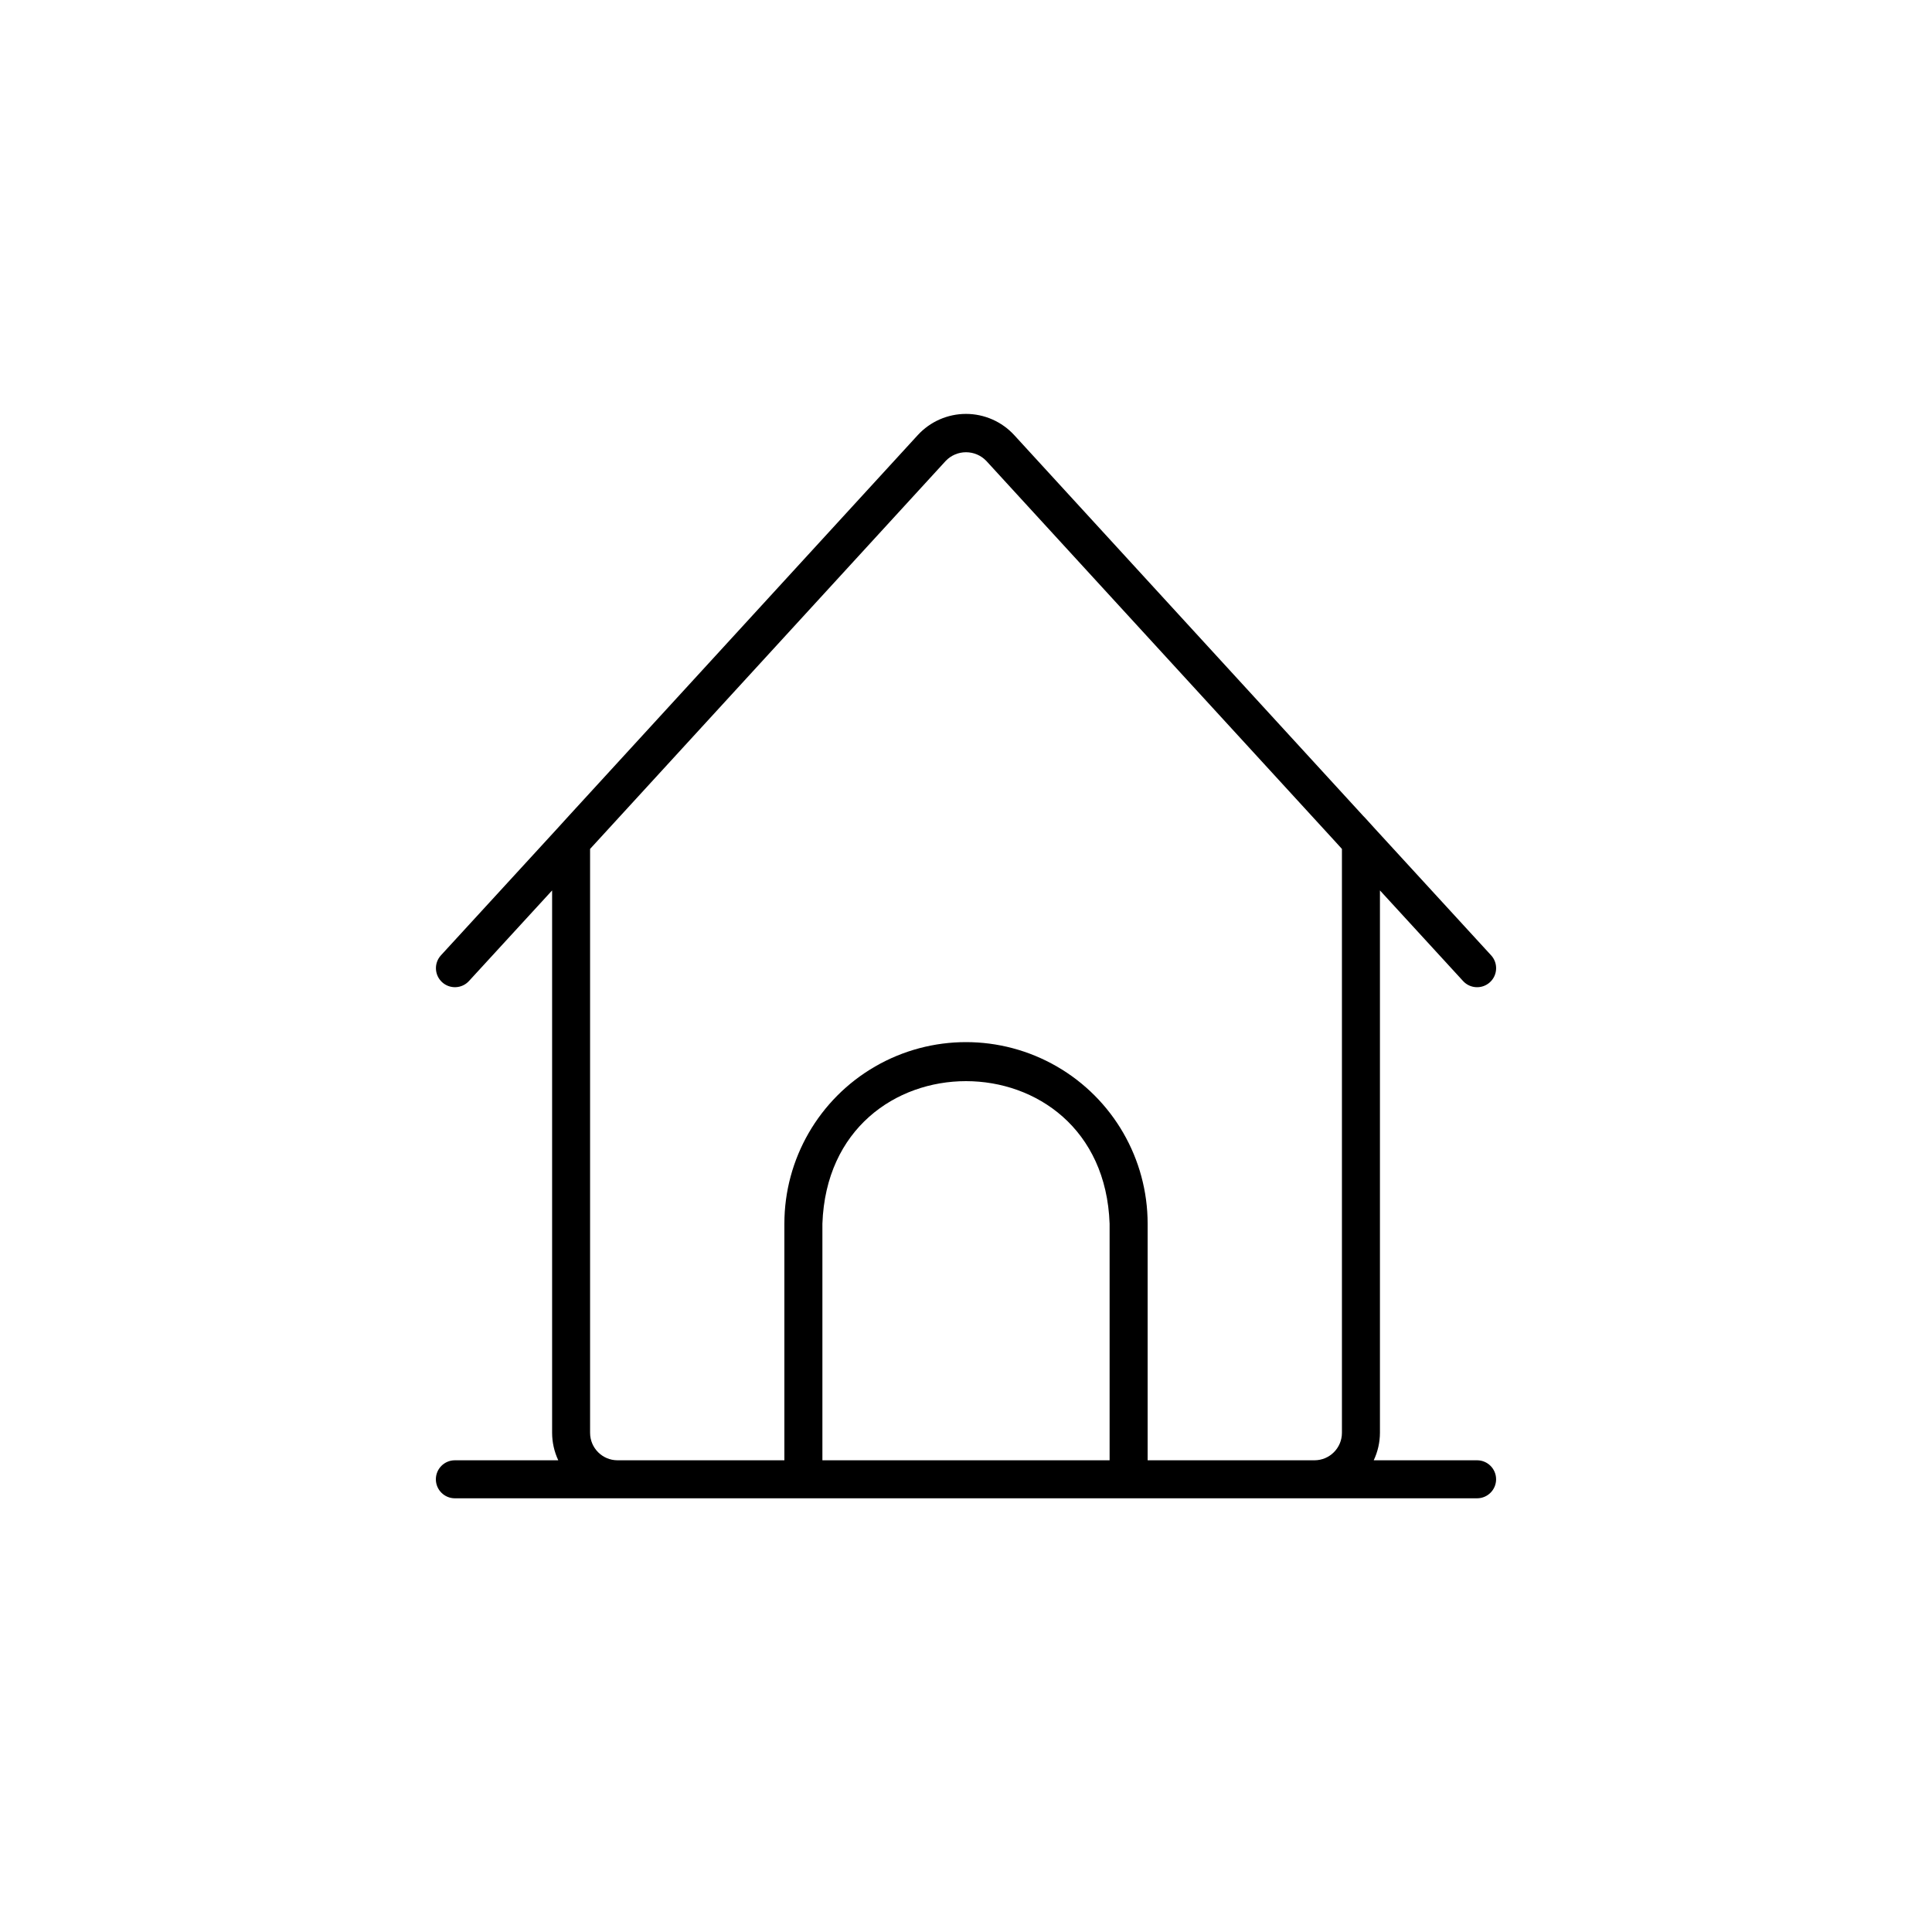
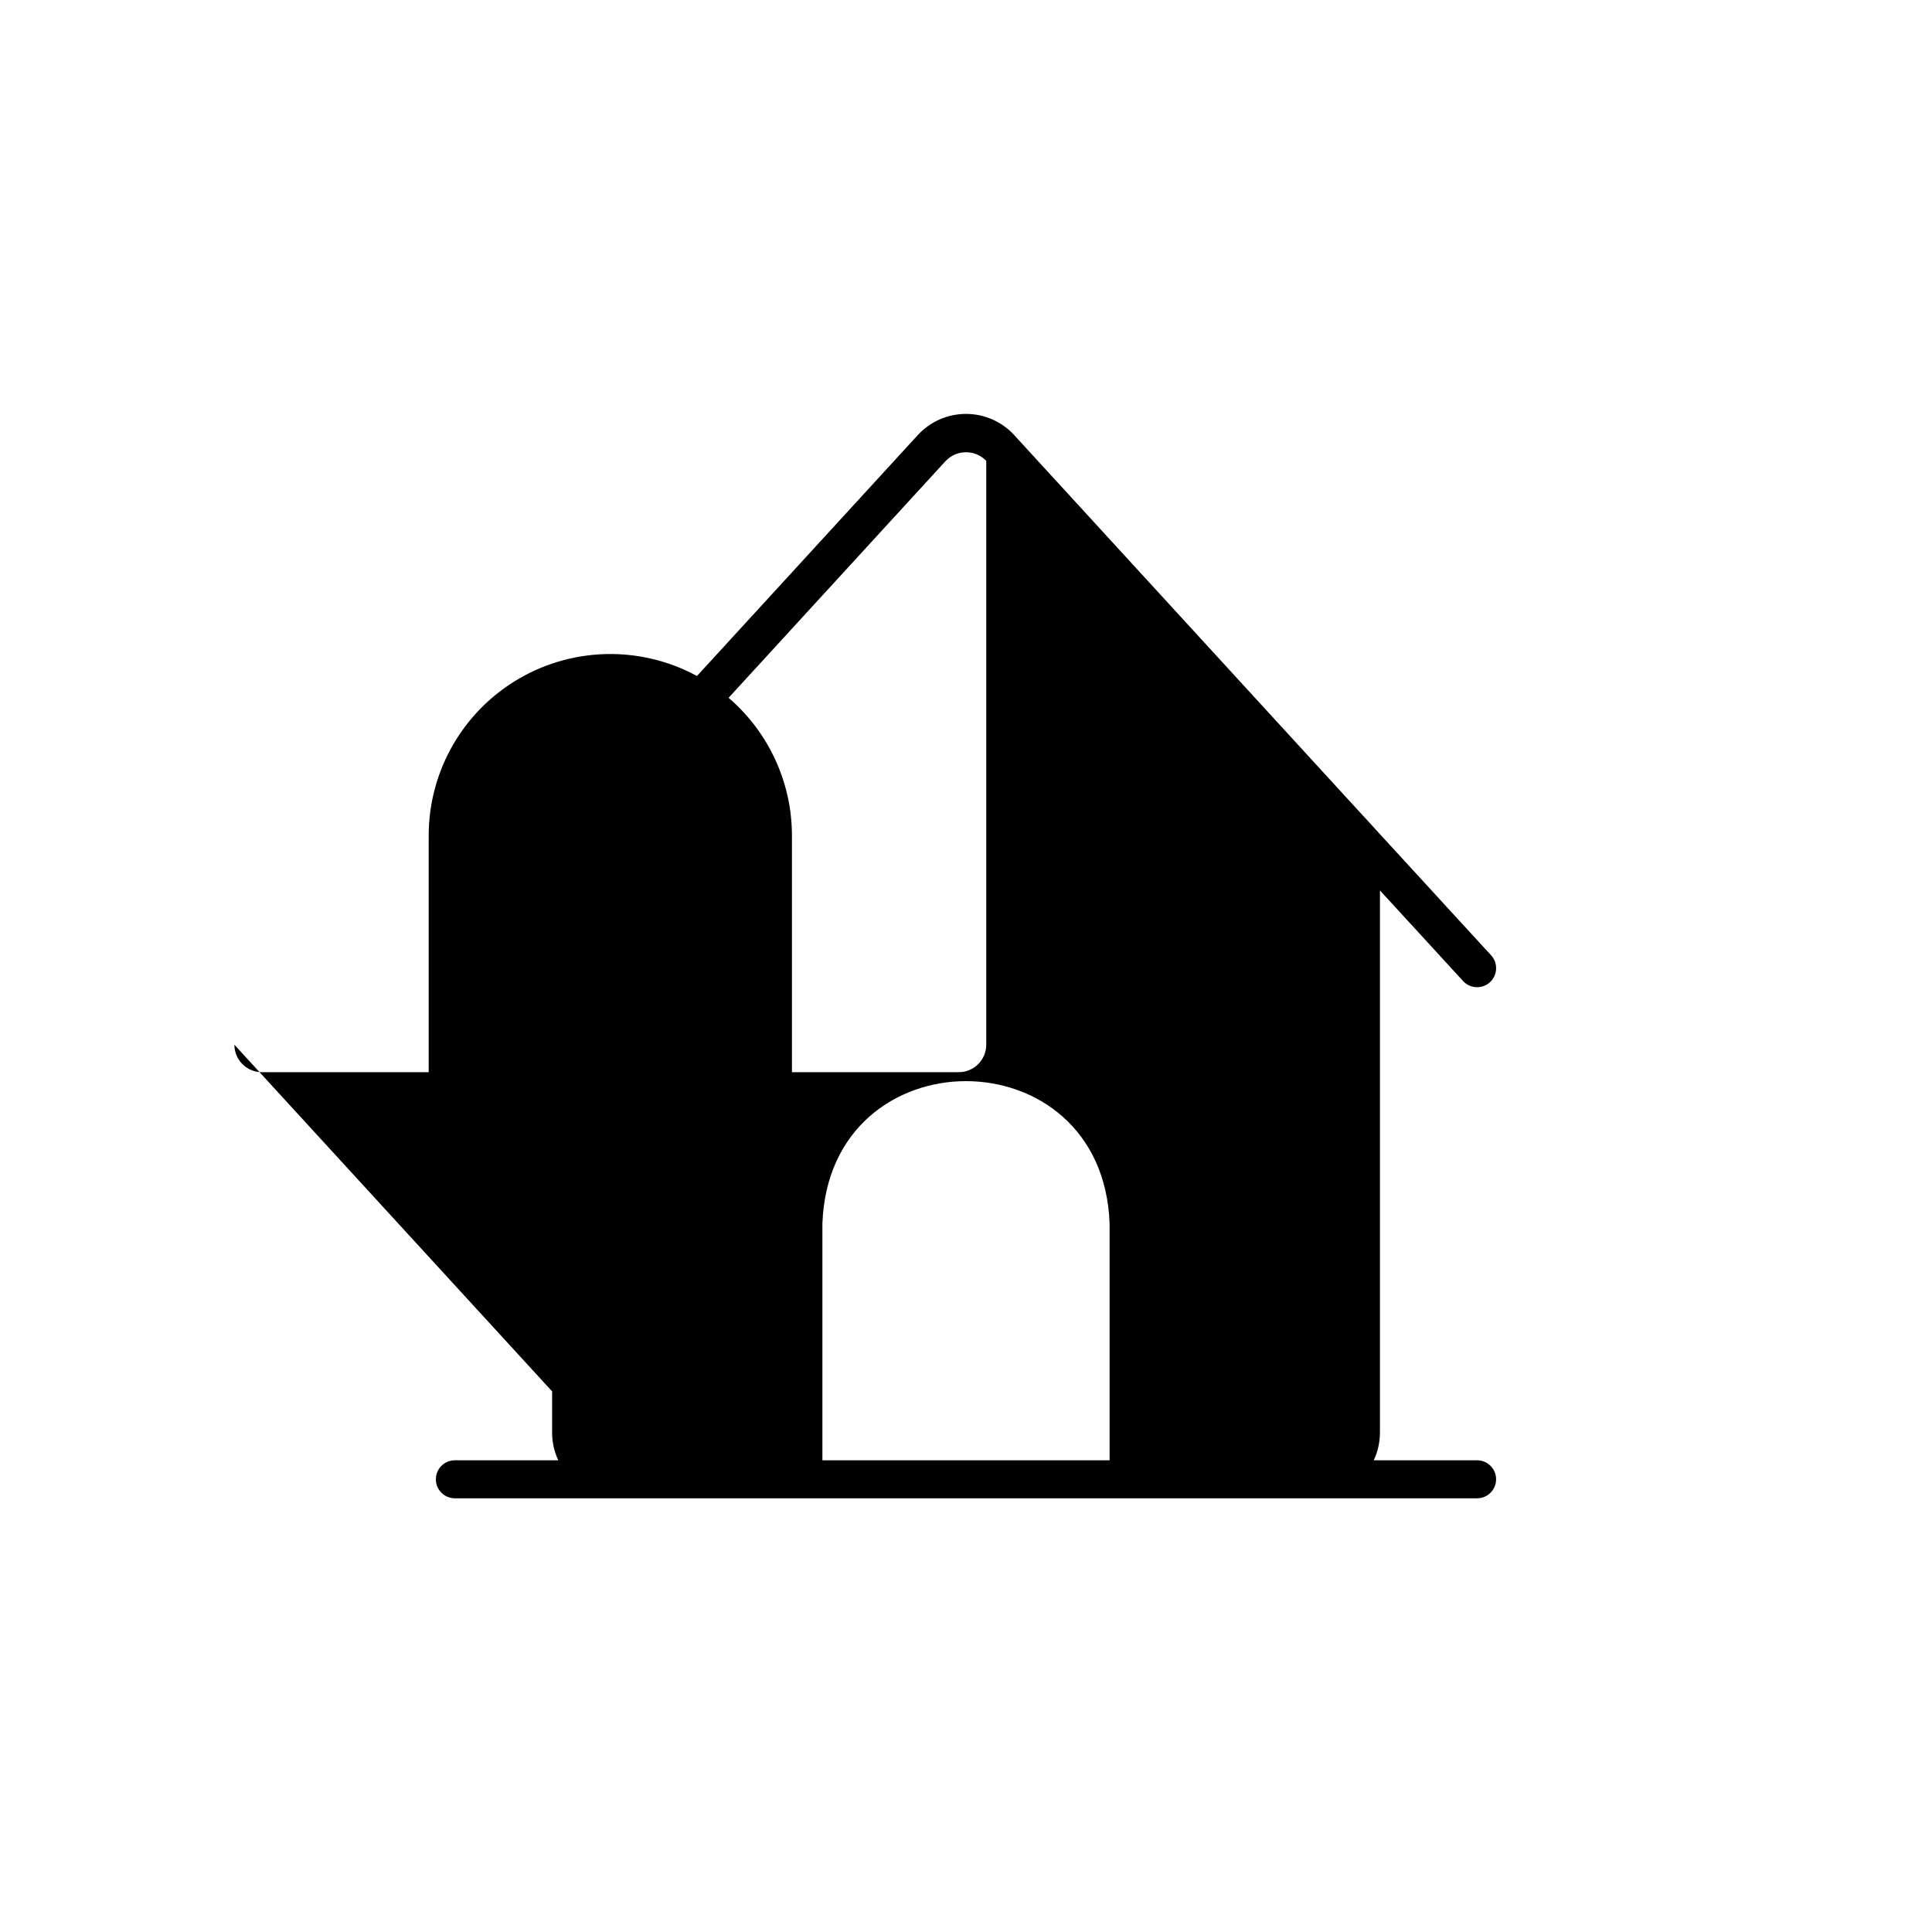
<svg xmlns="http://www.w3.org/2000/svg" width="50px" height="50px" version="1.1" viewBox="0 0 752 752">
-   <path d="m574.94 568.39h-40.238c1.578-3.344 2.406-6.988 2.418-10.688v-211.12l32.359 35.273v0.004c2.766 3.012 7.449 3.215 10.465 0.449 3.012-2.766 3.215-7.449 0.449-10.461l-45.211-49.281c-0.109-0.082-4.477-4.996-4.609-5.023l-135.79-148.17c-4.828-5.266-11.645-8.266-18.789-8.266s-13.961 3-18.785 8.266l-135.87 148.25-4.492 4.941-45.219 49.281v0.004c-2.762 3.012-2.562 7.691 0.449 10.453 3.016 2.766 7.695 2.562 10.457-0.449l32.367-35.266v211.12c0.004 3.695 0.824 7.344 2.398 10.688h-40.25c-4.086 0-7.398 3.312-7.398 7.398 0 4.086 3.312 7.398 7.398 7.398h397.88c4.086 0 7.402-3.312 7.402-7.398 0-4.086-3.316-7.398-7.402-7.398zm-345.26-10.688v-227.27l138.45-151.06c2.059-2.137 4.902-3.344 7.871-3.344 2.973 0 5.812 1.207 7.875 3.344l135.85 148.2 2.598 2.863v227.27c-0.004 5.894-4.777 10.676-10.672 10.688h-64.953v-92.066c0-25.258-13.477-48.598-35.348-61.227-21.875-12.629-48.824-12.629-70.699 0-21.871 12.629-35.348 35.969-35.348 61.227v92.066h-64.945c-5.898-0.004-10.68-4.789-10.68-10.688zm90.426-81.398c2.625-73.996 109.18-73.961 111.79 0v92.086h-111.79z" />
+   <path d="m574.94 568.39h-40.238c1.578-3.344 2.406-6.988 2.418-10.688v-211.12l32.359 35.273v0.004c2.766 3.012 7.449 3.215 10.465 0.449 3.012-2.766 3.215-7.449 0.449-10.461l-45.211-49.281c-0.109-0.082-4.477-4.996-4.609-5.023l-135.79-148.17c-4.828-5.266-11.645-8.266-18.789-8.266s-13.961 3-18.785 8.266l-135.87 148.25-4.492 4.941-45.219 49.281v0.004c-2.762 3.012-2.562 7.691 0.449 10.453 3.016 2.766 7.695 2.562 10.457-0.449l32.367-35.266v211.12c0.004 3.695 0.824 7.344 2.398 10.688h-40.25c-4.086 0-7.398 3.312-7.398 7.398 0 4.086 3.312 7.398 7.398 7.398h397.88c4.086 0 7.402-3.312 7.402-7.398 0-4.086-3.316-7.398-7.402-7.398zm-345.26-10.688v-227.27l138.45-151.06c2.059-2.137 4.902-3.344 7.871-3.344 2.973 0 5.812 1.207 7.875 3.344v227.27c-0.004 5.894-4.777 10.676-10.672 10.688h-64.953v-92.066c0-25.258-13.477-48.598-35.348-61.227-21.875-12.629-48.824-12.629-70.699 0-21.871 12.629-35.348 35.969-35.348 61.227v92.066h-64.945c-5.898-0.004-10.68-4.789-10.68-10.688zm90.426-81.398c2.625-73.996 109.18-73.961 111.79 0v92.086h-111.79z" />
</svg>